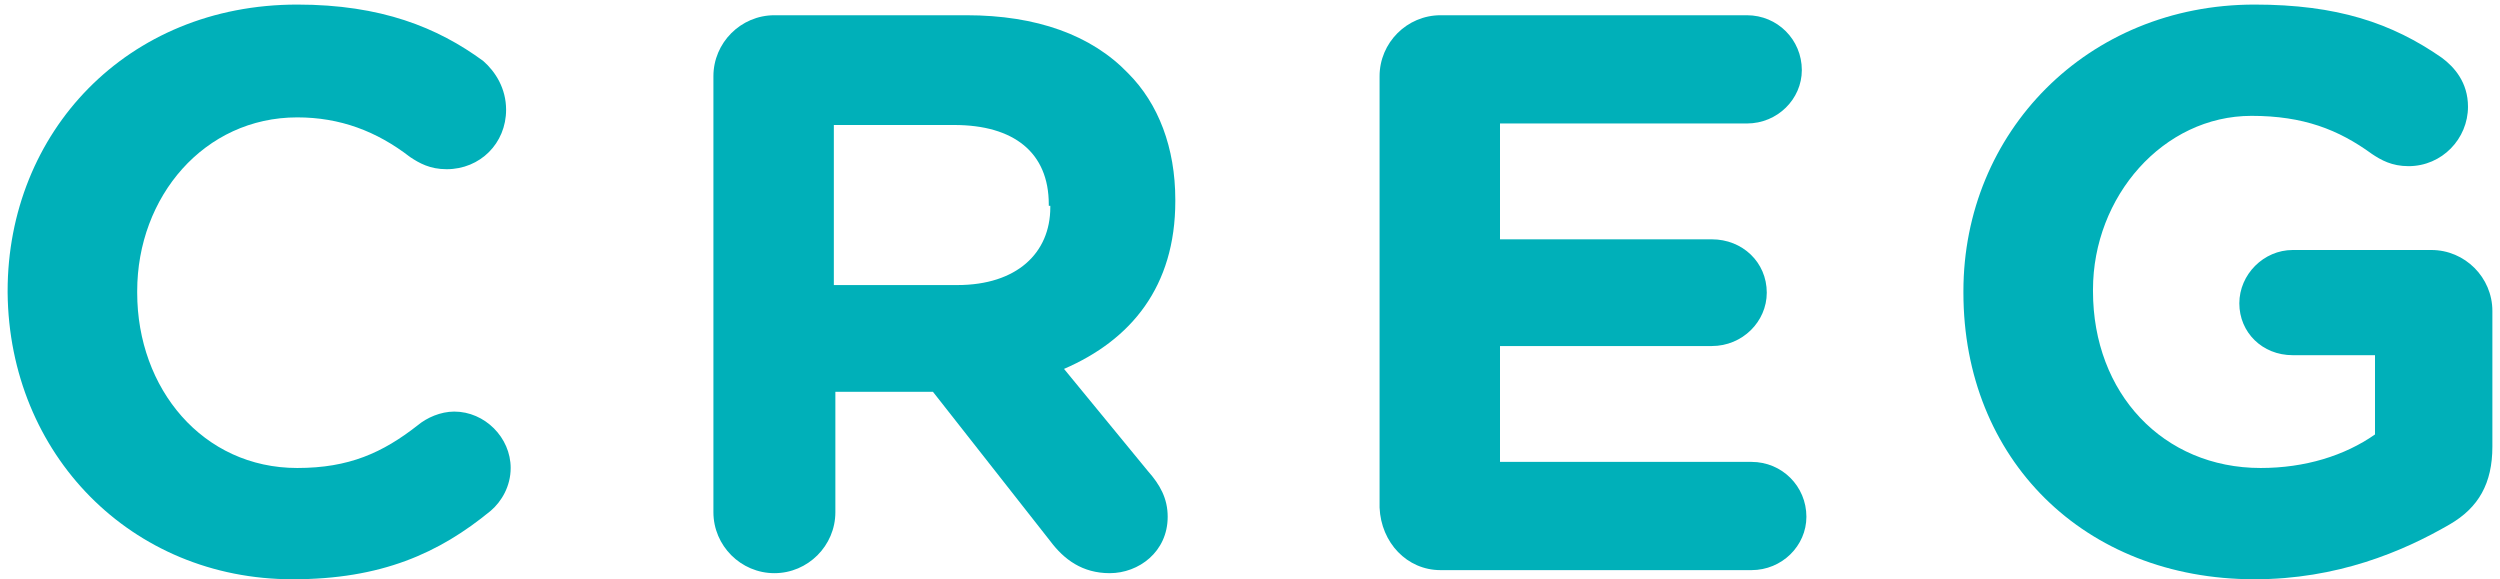
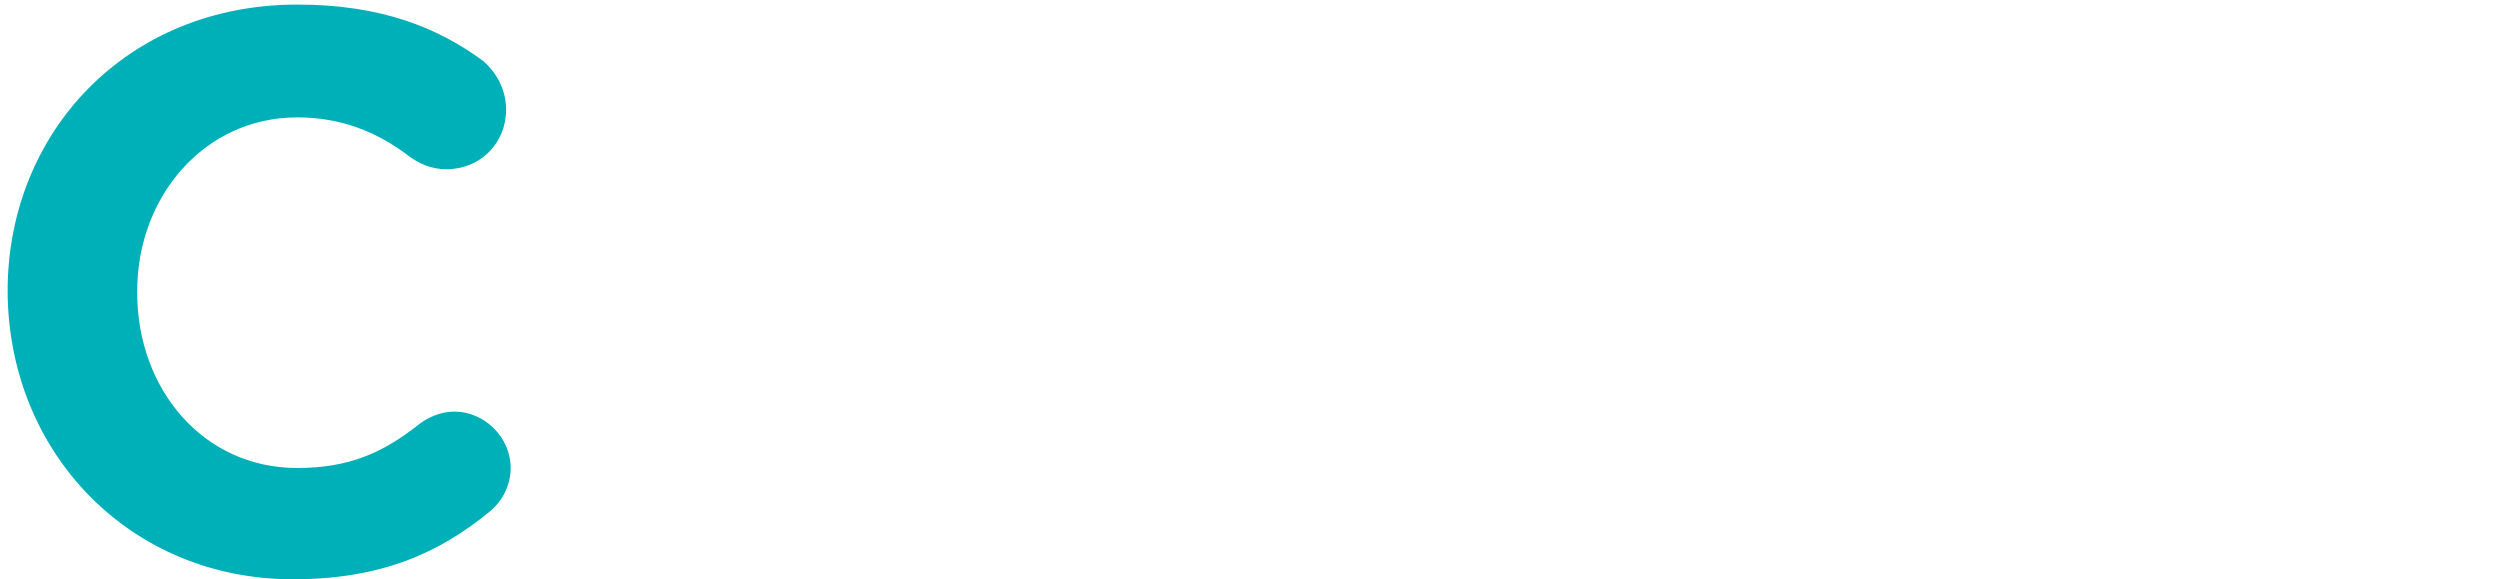
<svg xmlns="http://www.w3.org/2000/svg" width="164px" height="38px" viewBox="0 0 164 38" version="1.1">
  <title>creg</title>
  <desc>Created with Sketch.</desc>
  <defs />
  <g id="Page-1" stroke="none" stroke-width="1" fill="none" fill-rule="evenodd">
    <g id="creg" fill-rule="nonzero" fill="#00B0B9">
      <g id="Layer_1_1_">
        <g id="Group">
          <path d="M19.2,38 C25,38 28.8,36.3 32.2,33.5 C32.9,32.9 33.5,31.9 33.5,30.7 C33.5,28.7 31.8,27 29.8,27 C28.9,27 28,27.4 27.4,27.9 C25.1,29.7 22.9,30.7 19.5,30.7 C13.3,30.7 9,25.5 9,19.2 L9,19.1 C9,12.9 13.4,7.7 19.5,7.7 C22.3,7.7 24.7,8.6 26.9,10.3 C27.5,10.7 28.2,11.1 29.3,11.1 C31.5,11.1 33.2,9.4 33.2,7.2 C33.2,5.8 32.5,4.7 31.7,4 C28.7,1.8 25,0.3 19.5,0.3 C8.3,0.3 0.5,8.7 0.5,19.1 L0.5,19.2 C0.6,29.8 8.6,38 19.2,38" id="Shape" />
-           <path d="M77.1,13.2 L77.1,13.1 C77.1,9.7 76,6.8 74,4.8 C71.6,2.3 68,1 63.4,1 L50.8,1 C48.6,1 46.8,2.8 46.8,5 L46.8,33.6 C46.8,35.8 48.6,37.6 50.8,37.6 C53,37.6 54.8,35.8 54.8,33.6 L54.8,25.7 L61.2,25.7 L68.9,35.5 C69.8,36.7 71,37.6 72.8,37.6 C74.7,37.6 76.6,36.2 76.6,33.9 C76.6,32.7 76.1,31.8 75.3,30.9 L69.8,24.2 C74.2,22.3 77.1,18.8 77.1,13.2 L77.1,13.2 Z M68.9,13.6 C68.9,16.6 66.7,18.7 62.8,18.7 L54.7,18.7 L54.7,8.2 L62.6,8.2 C66.5,8.2 68.8,10 68.8,13.4 L68.8,13.5 L68.9,13.5 L68.9,13.6 Z" id="Shape" />
-           <path d="M94.5,37.4 L114.9,37.4 C116.9,37.4 118.5,35.8 118.5,33.9 C118.5,31.9 116.9,30.3 114.9,30.3 L98.4,30.3 L98.4,22.7 L112.3,22.7 C114.3,22.7 115.9,21.1 115.9,19.2 C115.9,17.2 114.3,15.7 112.3,15.7 L98.4,15.7 L98.4,8.1 L114.6,8.1 C116.6,8.1 118.2,6.5 118.2,4.6 C118.2,2.6 116.6,1 114.6,1 L94.5,1 C92.3,1 90.5,2.8 90.5,5 L90.5,33.3 C90.6,35.6 92.3,37.4 94.5,37.4" id="Shape" />
-           <path d="M147.9,38 C153.3,38 157.6,36.2 160.7,34.4 C162.6,33.3 163.5,31.7 163.5,29.3 L163.5,20.4 C163.5,18.2 161.7,16.4 159.5,16.4 L150.4,16.4 C148.5,16.4 146.9,18 146.9,19.9 C146.9,21.8 148.4,23.3 150.4,23.3 L155.8,23.3 L155.8,28.5 C153.8,29.9 151.2,30.7 148.3,30.7 C141.9,30.7 137.3,25.8 137.3,19.1 L137.3,19 C137.3,12.9 141.9,7.6 147.7,7.6 C151.1,7.6 153.4,8.5 155.6,10.1 C156.2,10.5 156.9,10.9 158,10.9 C160.2,10.9 161.9,9.1 161.9,7 C161.9,5.4 161,4.4 160.2,3.8 C156.9,1.5 153.3,0.3 147.9,0.3 C136.9,0.3 128.8,8.7 128.8,19.1 L128.8,19.2 C128.8,30.1 136.7,38 147.9,38" id="Shape" />
        </g>
      </g>
    </g>
  </g>
</svg>